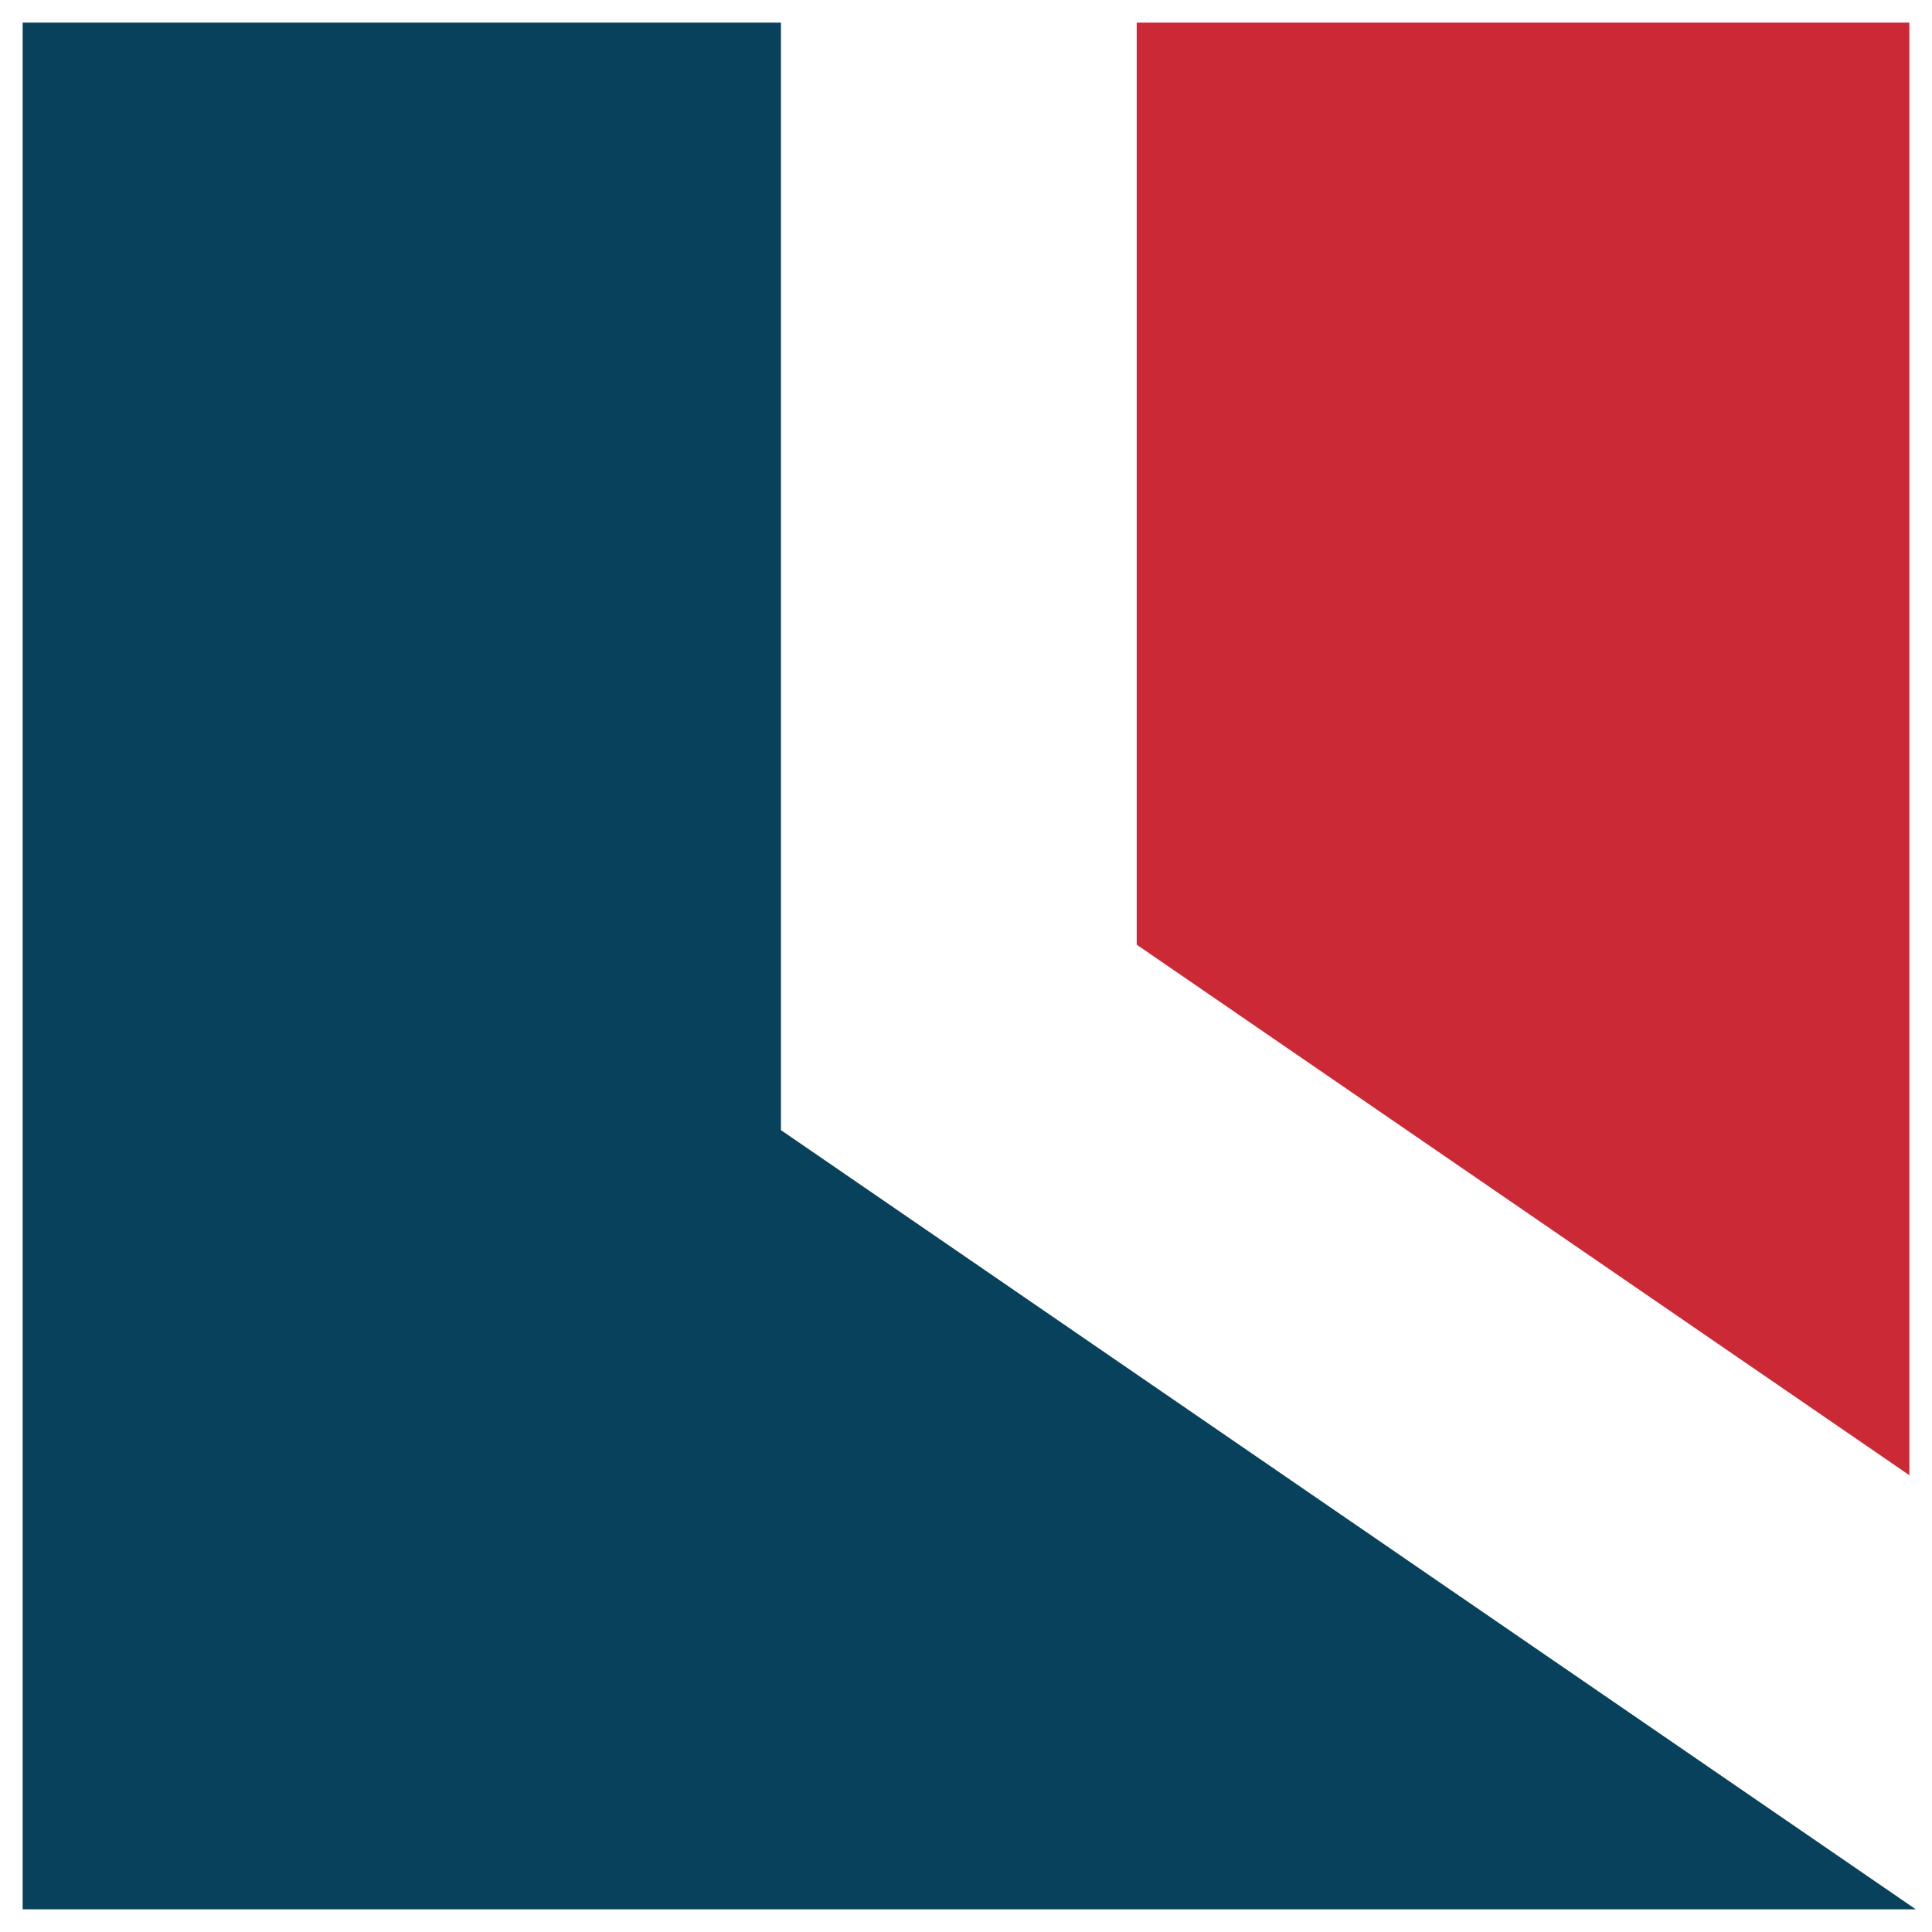
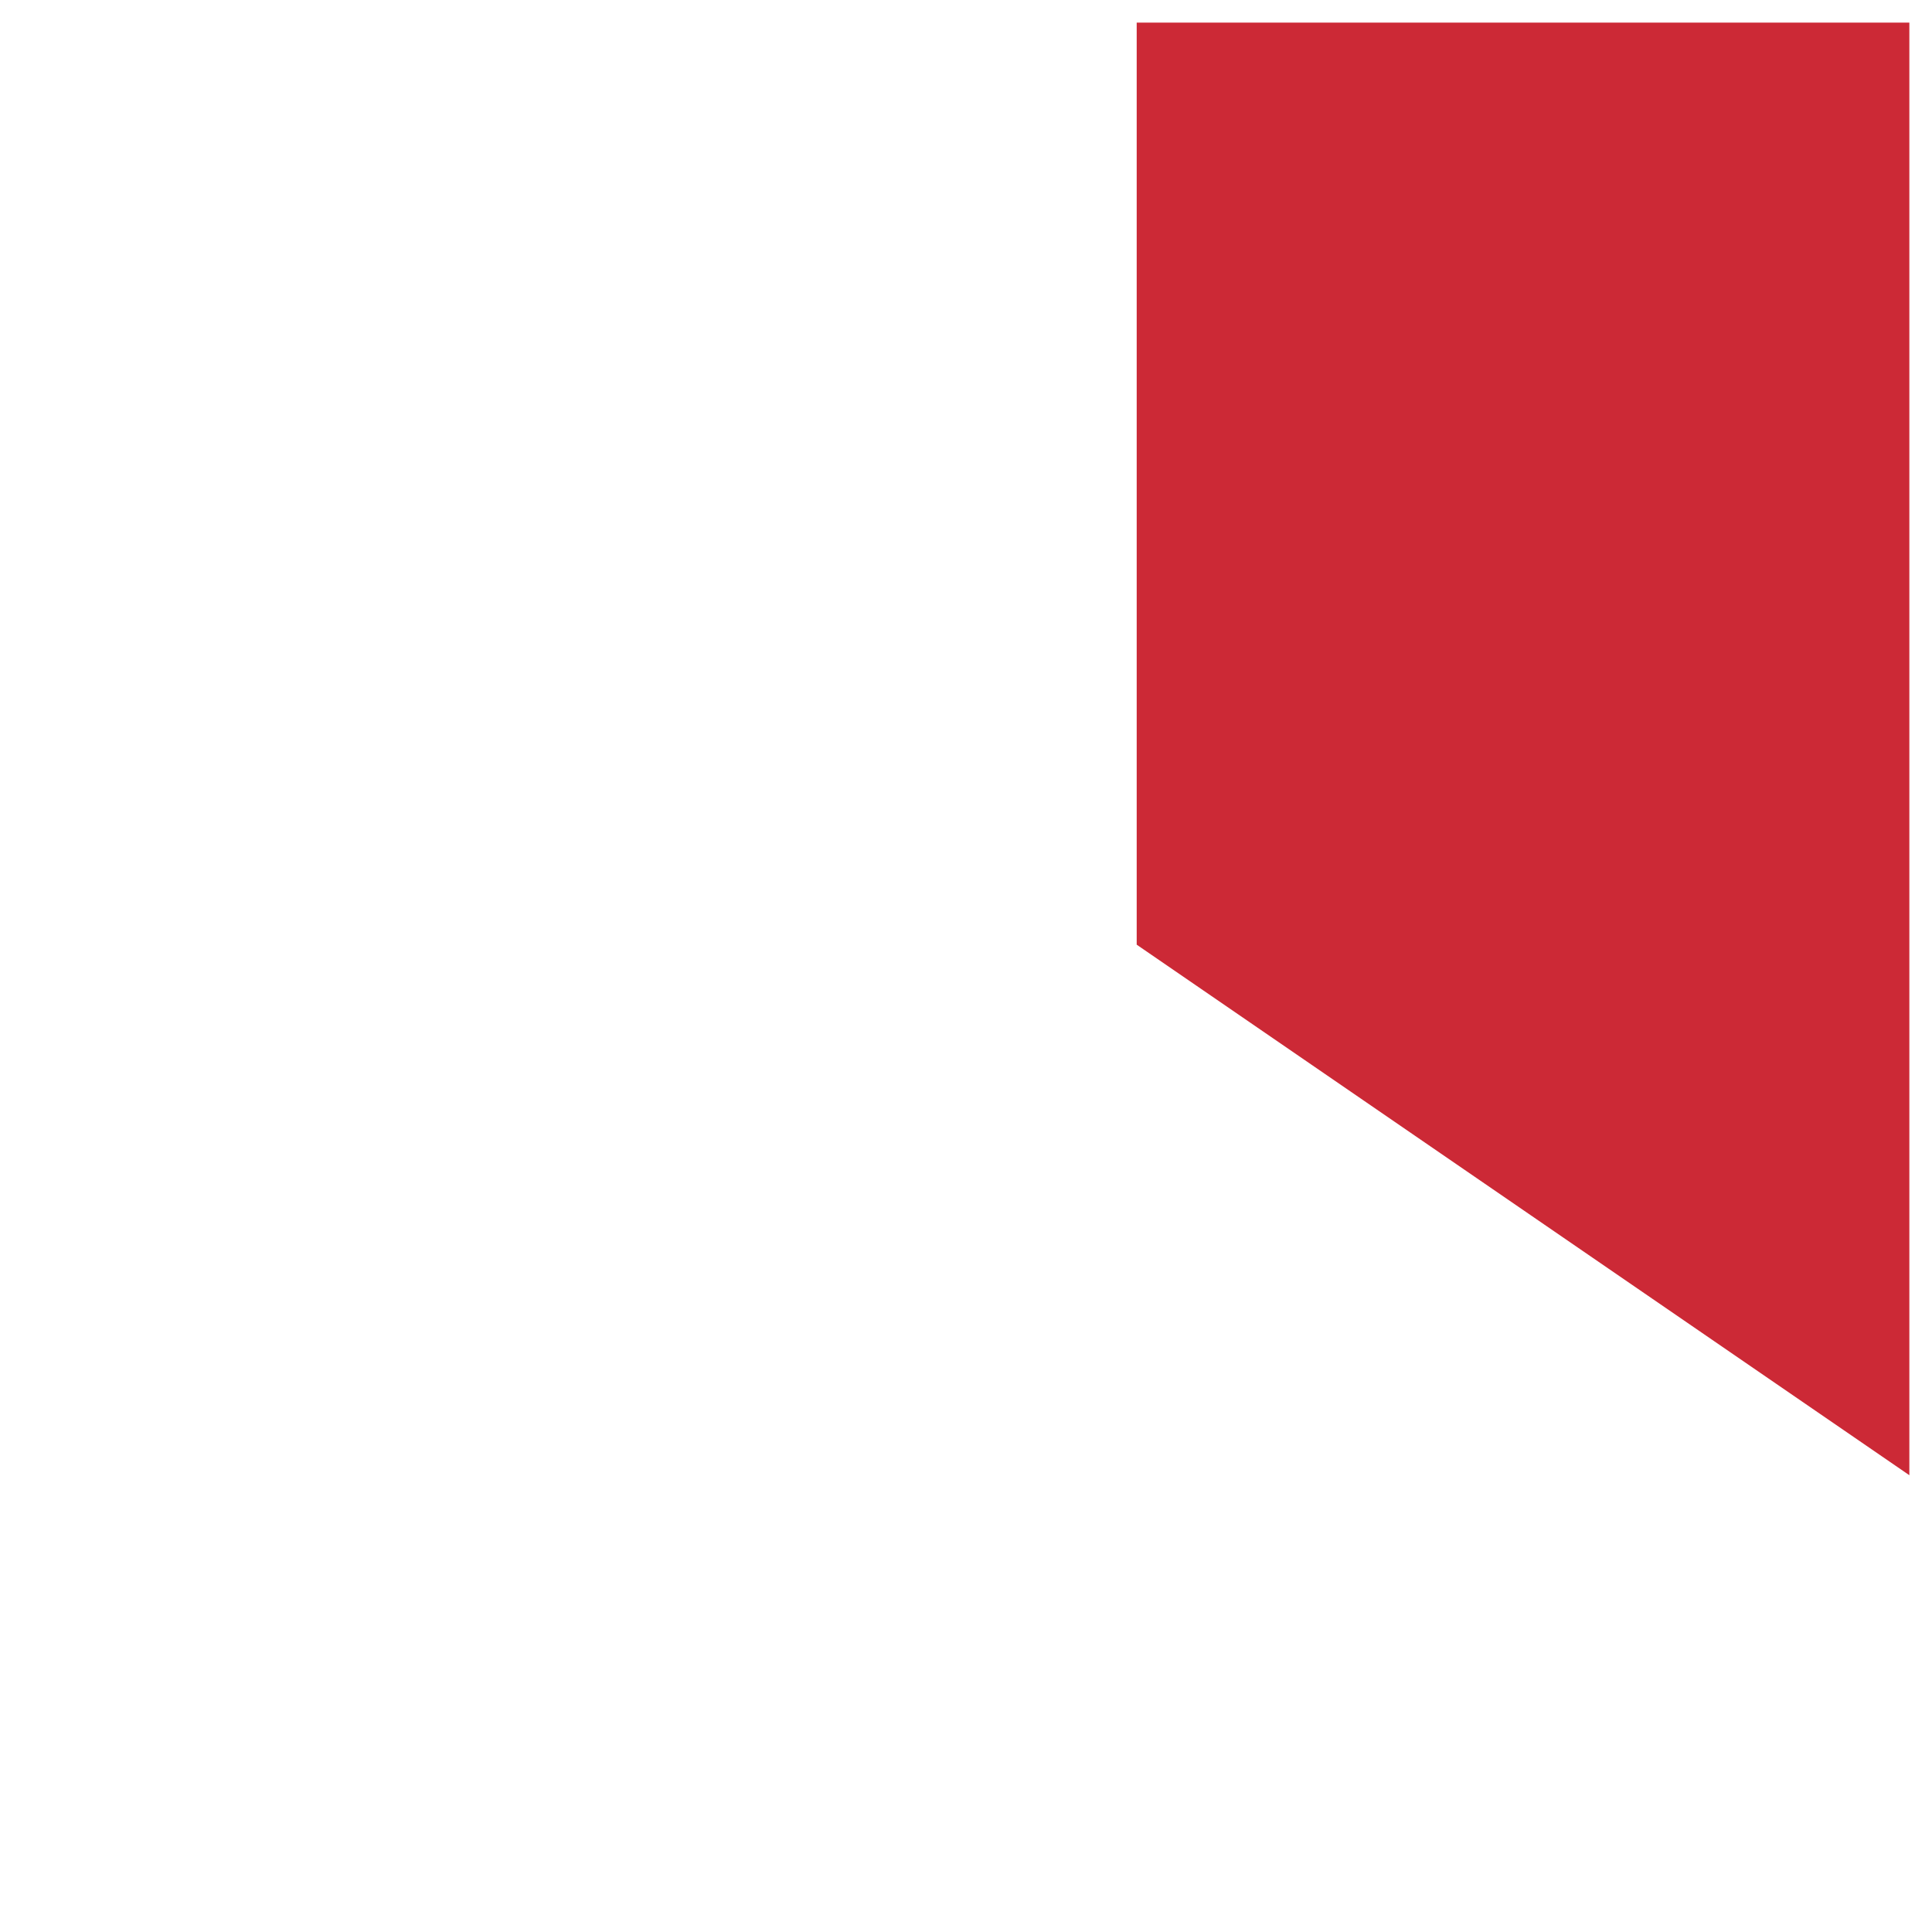
<svg xmlns="http://www.w3.org/2000/svg" version="1.1" viewBox="0 0 1024 1024">
  <path d="m604.39 13.918v485.77l405.69 278.56v-764.33z" fill="#cc2936" stroke="#cc2936" stroke-width="3.836" />
-   <path d="m13.918 13.918v996.16h995.34l-597.25-410.08h-0.008v-586.08z" fill="#08415c" stroke="#08415c" stroke-width="3.836" />
</svg>